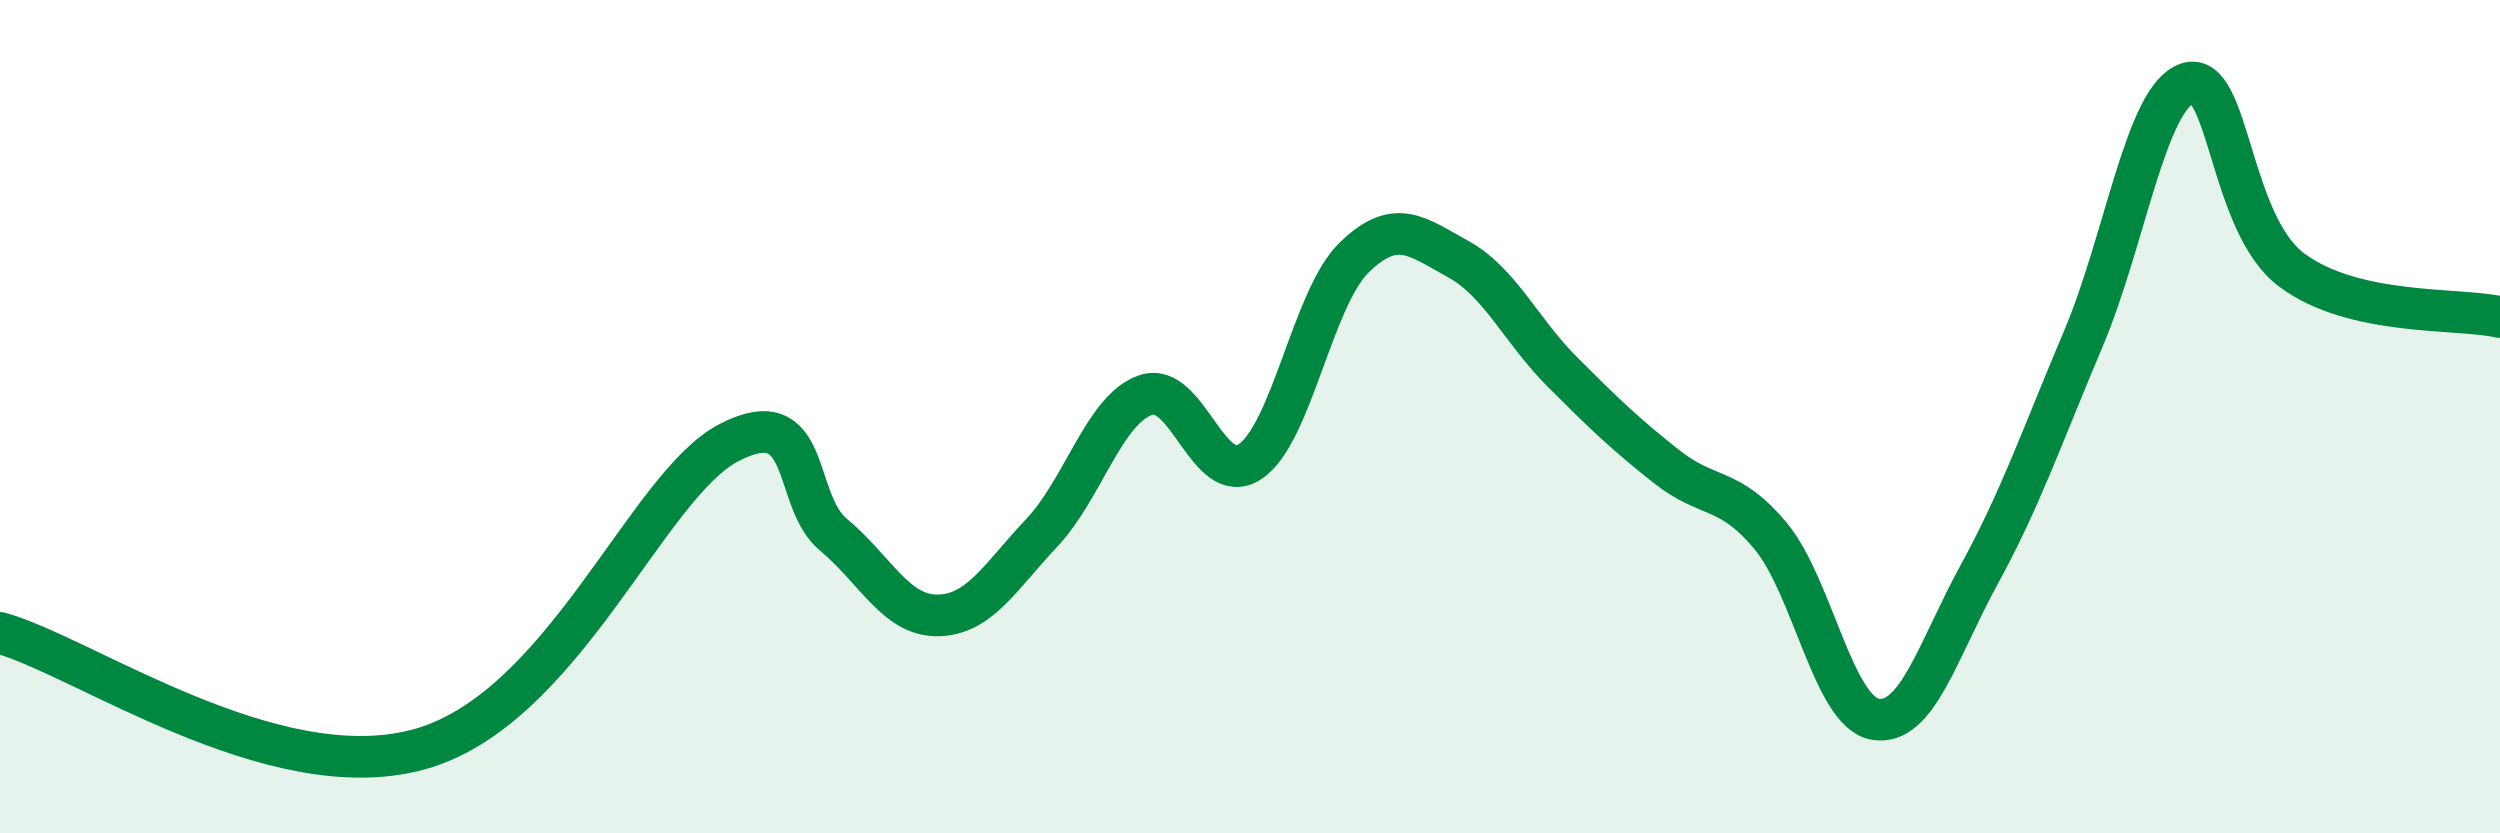
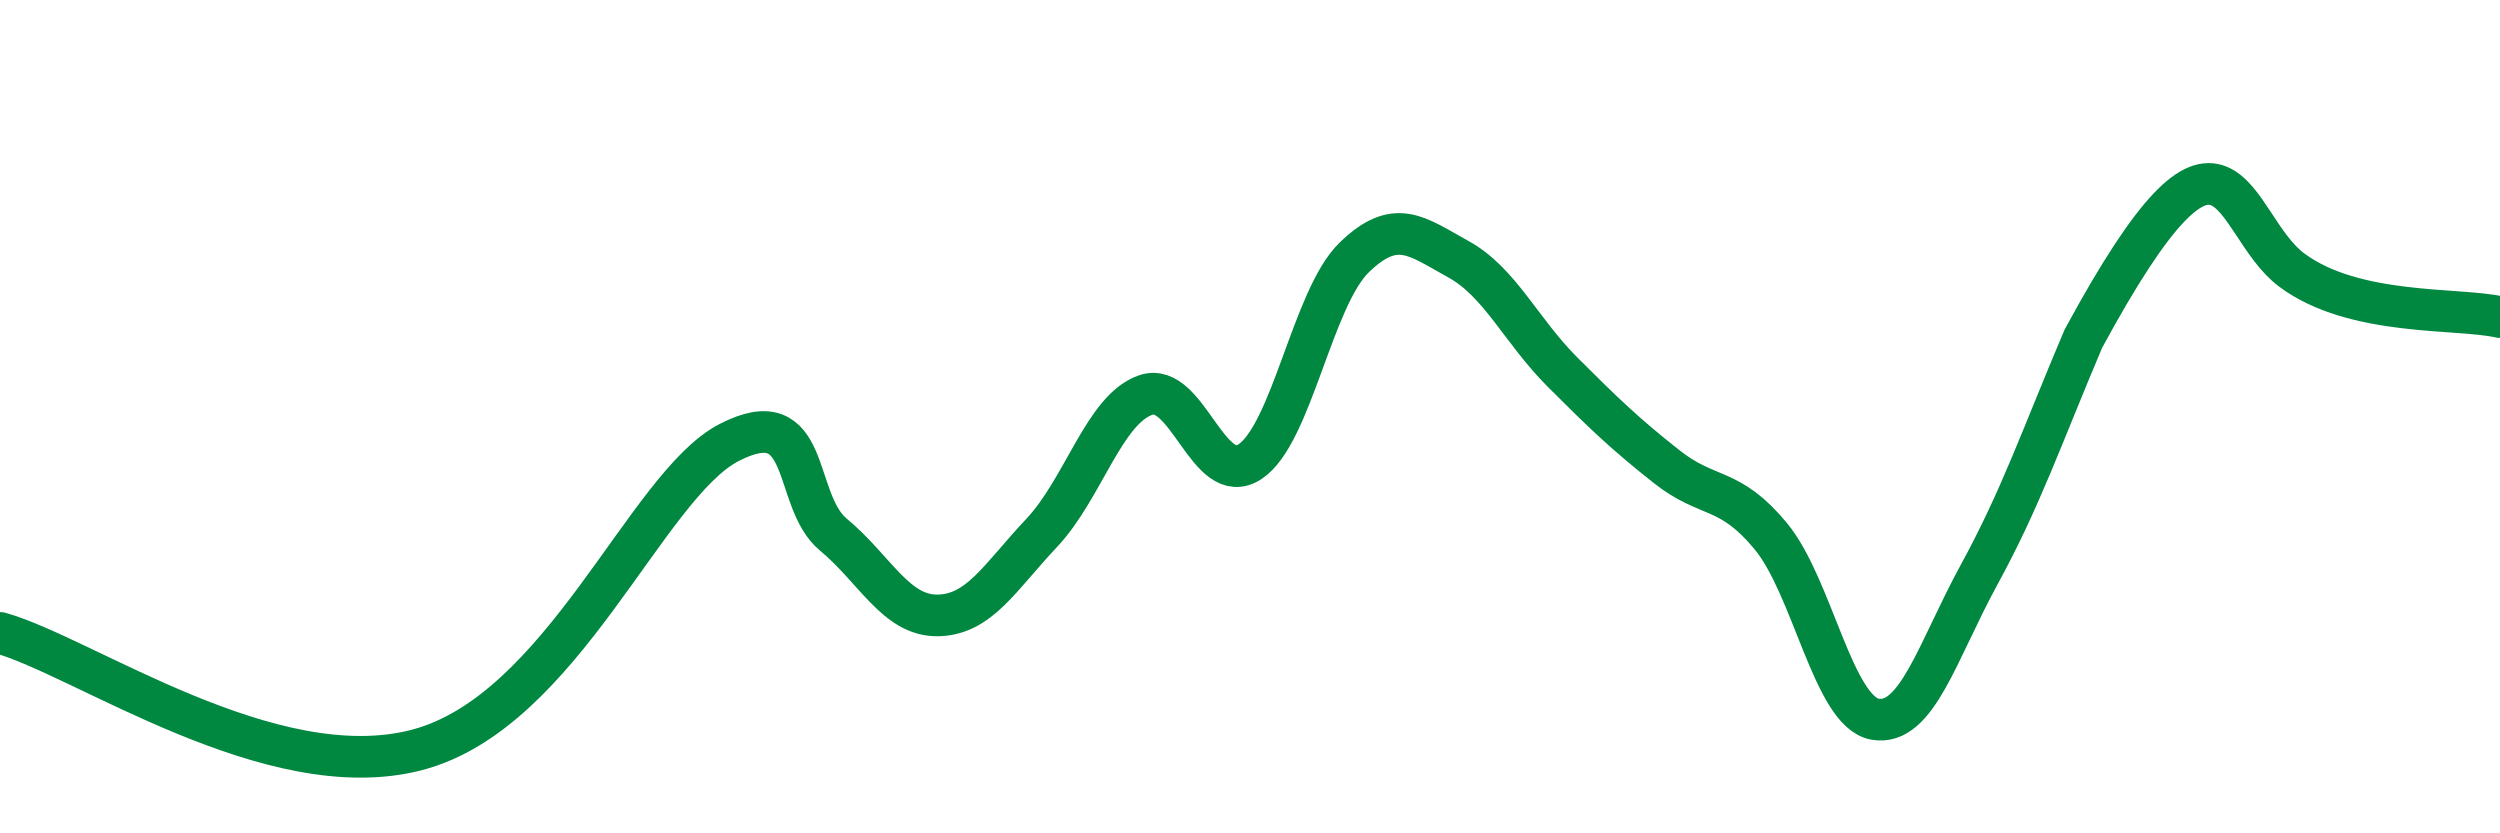
<svg xmlns="http://www.w3.org/2000/svg" width="60" height="20" viewBox="0 0 60 20">
-   <path d="M 0,15.19 C 2,15.75 6.5,18.91 10,18 C 13.5,17.09 15.5,11.65 17.5,10.62 C 19.5,9.59 19,12 20,12.83 C 21,13.66 21.5,14.78 22.5,14.77 C 23.5,14.76 24,13.85 25,12.79 C 26,11.73 26.5,9.82 27.5,9.48 C 28.5,9.14 29,11.74 30,11.08 C 31,10.42 31.5,7.15 32.5,6.18 C 33.5,5.21 34,5.67 35,6.22 C 36,6.77 36.5,7.93 37.5,8.93 C 38.5,9.93 39,10.41 40,11.2 C 41,11.99 41.5,11.66 42.5,12.87 C 43.5,14.08 44,17.08 45,17.26 C 46,17.44 46.5,15.62 47.5,13.79 C 48.5,11.96 49,10.49 50,8.13 C 51,5.77 51.5,2.33 52.5,2 C 53.5,1.67 53.5,5.36 55,6.48 C 56.5,7.6 59,7.38 60,7.61L60 20L0 20Z" fill="#008740" opacity="0.1" stroke-linecap="round" stroke-linejoin="round" />
-   <path d="M 0,15.19 C 2,15.75 6.5,18.91 10,18 C 13.5,17.09 15.5,11.65 17.5,10.62 C 19.5,9.59 19,12 20,12.83 C 21,13.66 21.5,14.78 22.5,14.77 C 23.5,14.76 24,13.85 25,12.79 C 26,11.73 26.5,9.82 27.5,9.48 C 28.5,9.14 29,11.74 30,11.08 C 31,10.42 31.5,7.15 32.5,6.18 C 33.5,5.21 34,5.67 35,6.22 C 36,6.77 36.5,7.93 37.5,8.93 C 38.5,9.93 39,10.41 40,11.2 C 41,11.99 41.5,11.66 42.5,12.87 C 43.5,14.08 44,17.08 45,17.26 C 46,17.44 46.5,15.62 47.5,13.79 C 48.5,11.96 49,10.49 50,8.13 C 51,5.77 51.5,2.33 52.5,2 C 53.5,1.67 53.5,5.36 55,6.48 C 56.5,7.6 59,7.38 60,7.61" stroke="#008740" stroke-width="1" fill="none" stroke-linecap="round" stroke-linejoin="round" />
+   <path d="M 0,15.19 C 2,15.75 6.5,18.91 10,18 C 13.5,17.09 15.5,11.65 17.5,10.62 C 19.5,9.59 19,12 20,12.83 C 21,13.66 21.5,14.78 22.5,14.77 C 23.5,14.76 24,13.85 25,12.79 C 26,11.73 26.5,9.82 27.5,9.48 C 28.5,9.14 29,11.74 30,11.08 C 31,10.42 31.5,7.15 32.5,6.18 C 33.5,5.21 34,5.67 35,6.22 C 36,6.77 36.5,7.93 37.5,8.93 C 38.5,9.93 39,10.41 40,11.2 C 41,11.99 41.5,11.66 42.5,12.87 C 43.5,14.08 44,17.08 45,17.26 C 46,17.44 46.5,15.62 47.5,13.79 C 48.5,11.96 49,10.49 50,8.13 C 53.5,1.67 53.5,5.36 55,6.48 C 56.5,7.6 59,7.38 60,7.61" stroke="#008740" stroke-width="1" fill="none" stroke-linecap="round" stroke-linejoin="round" />
</svg>